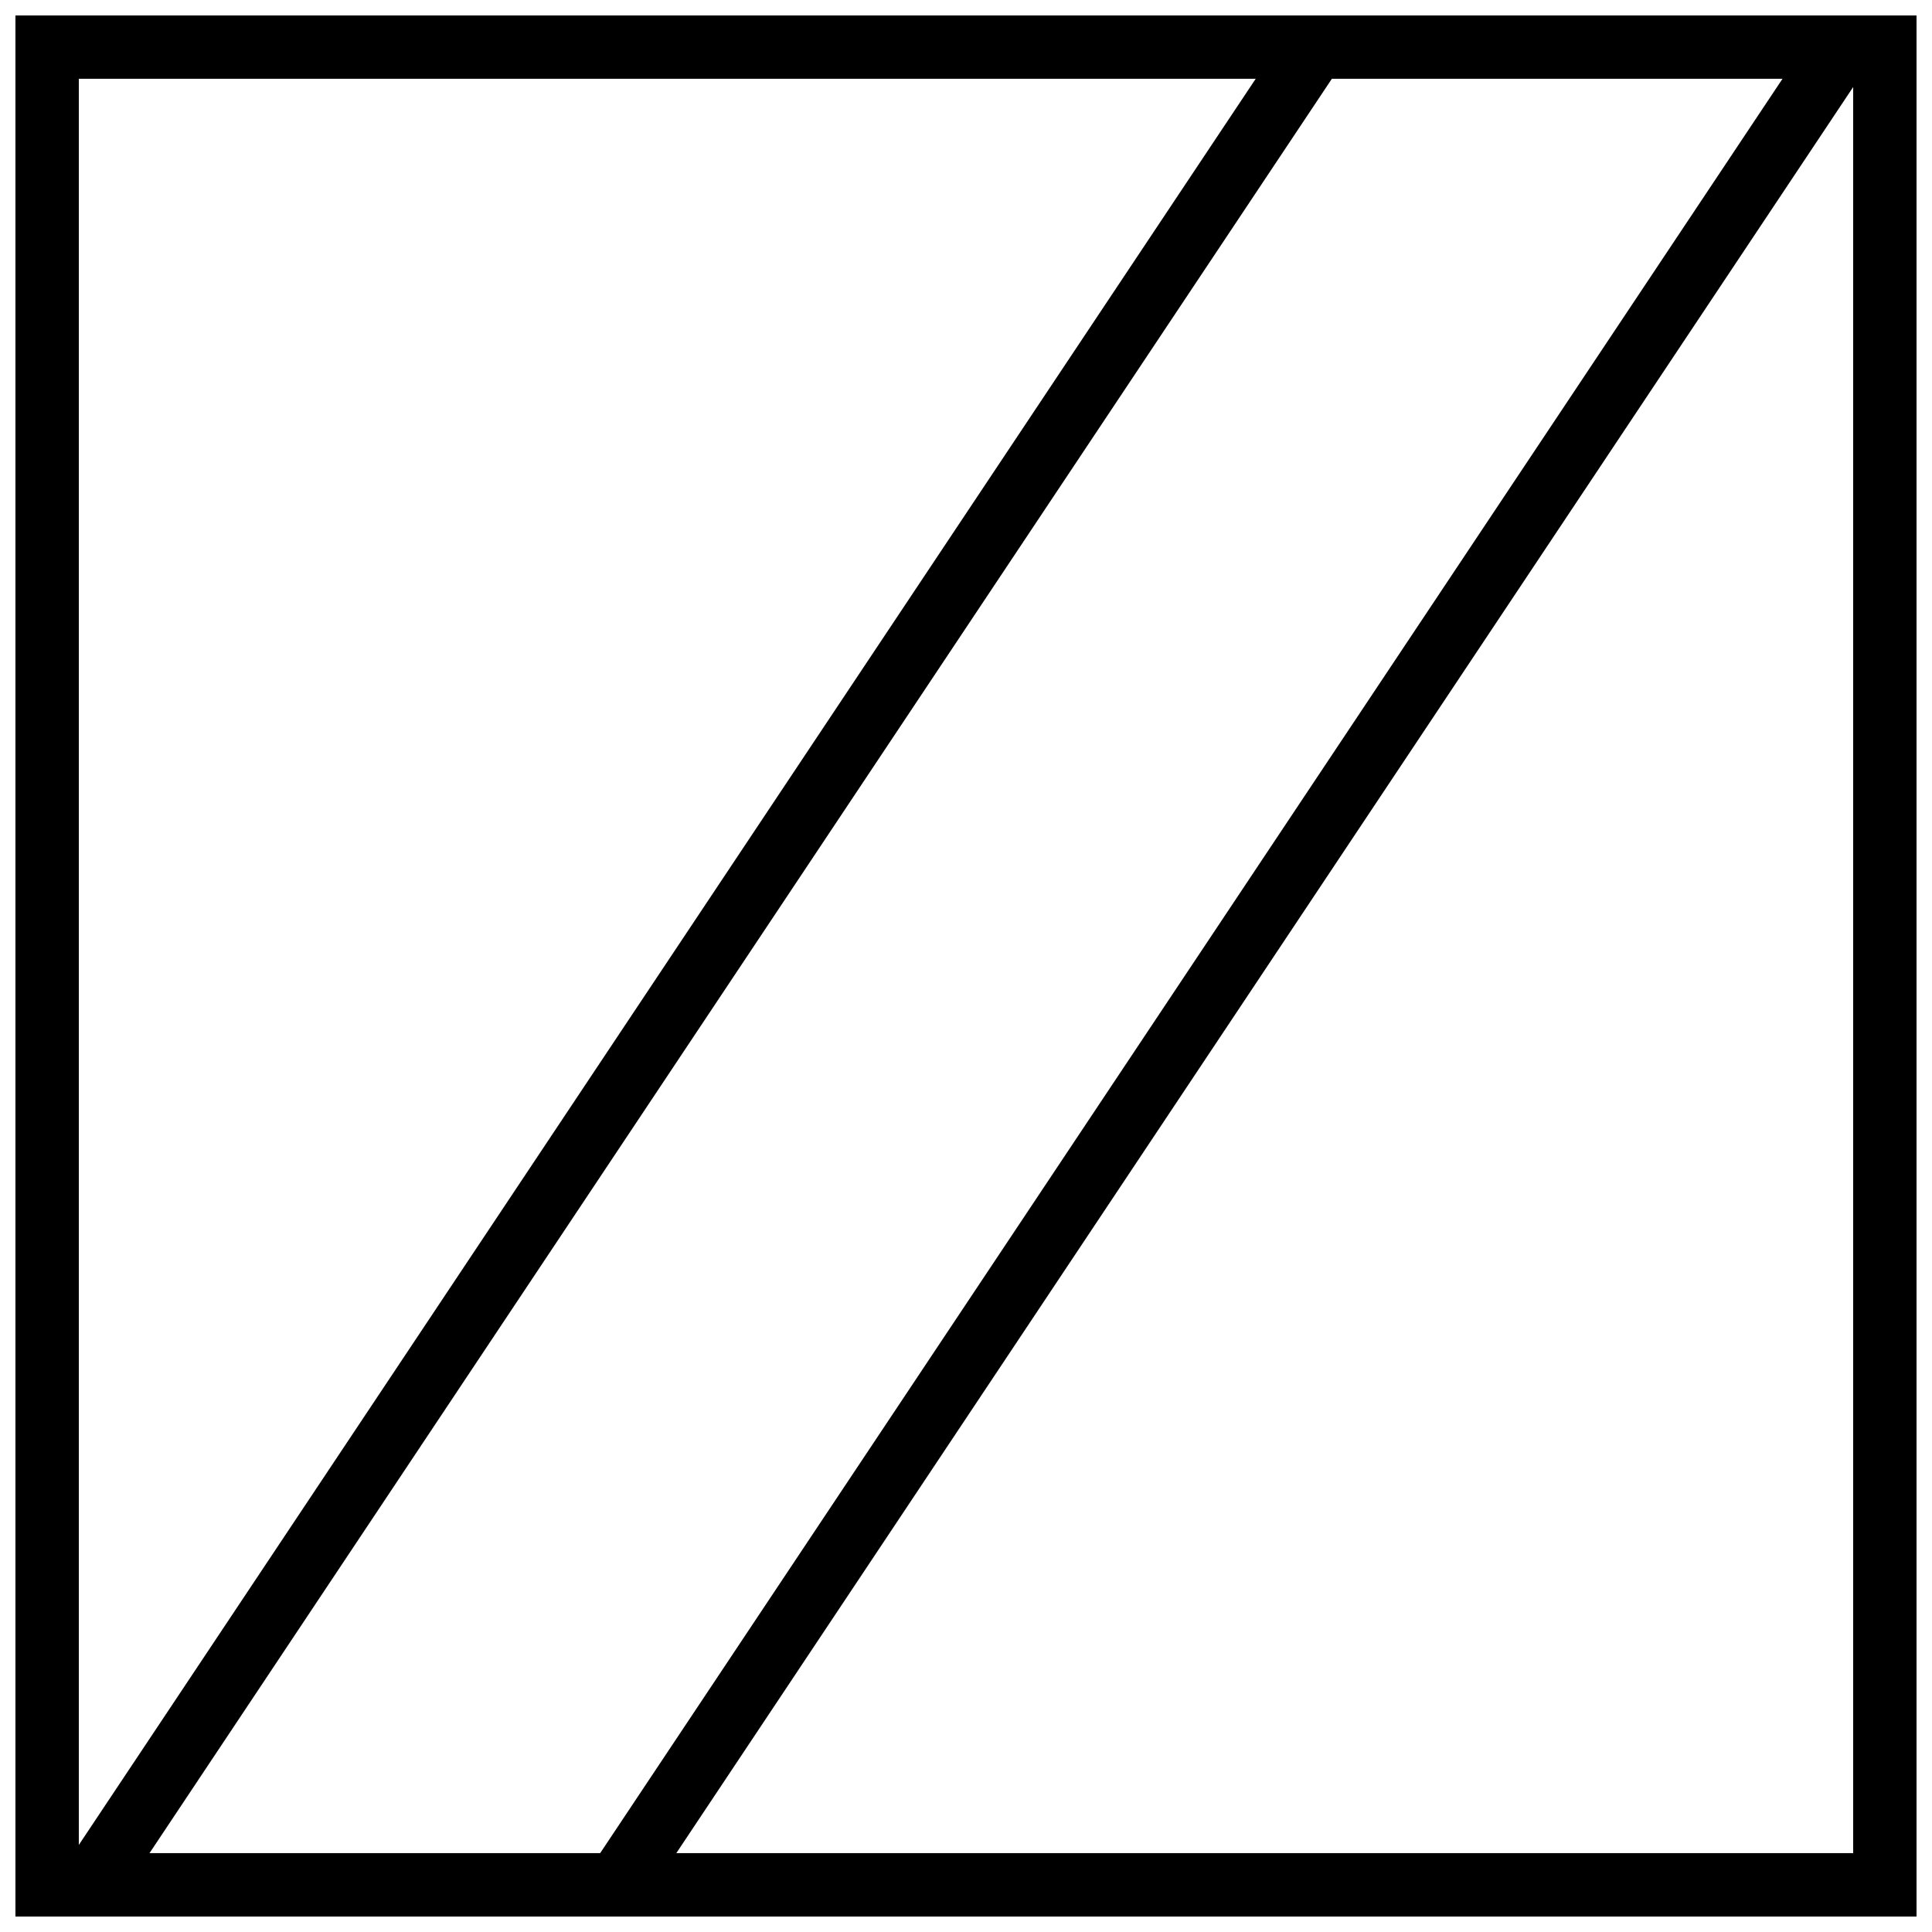
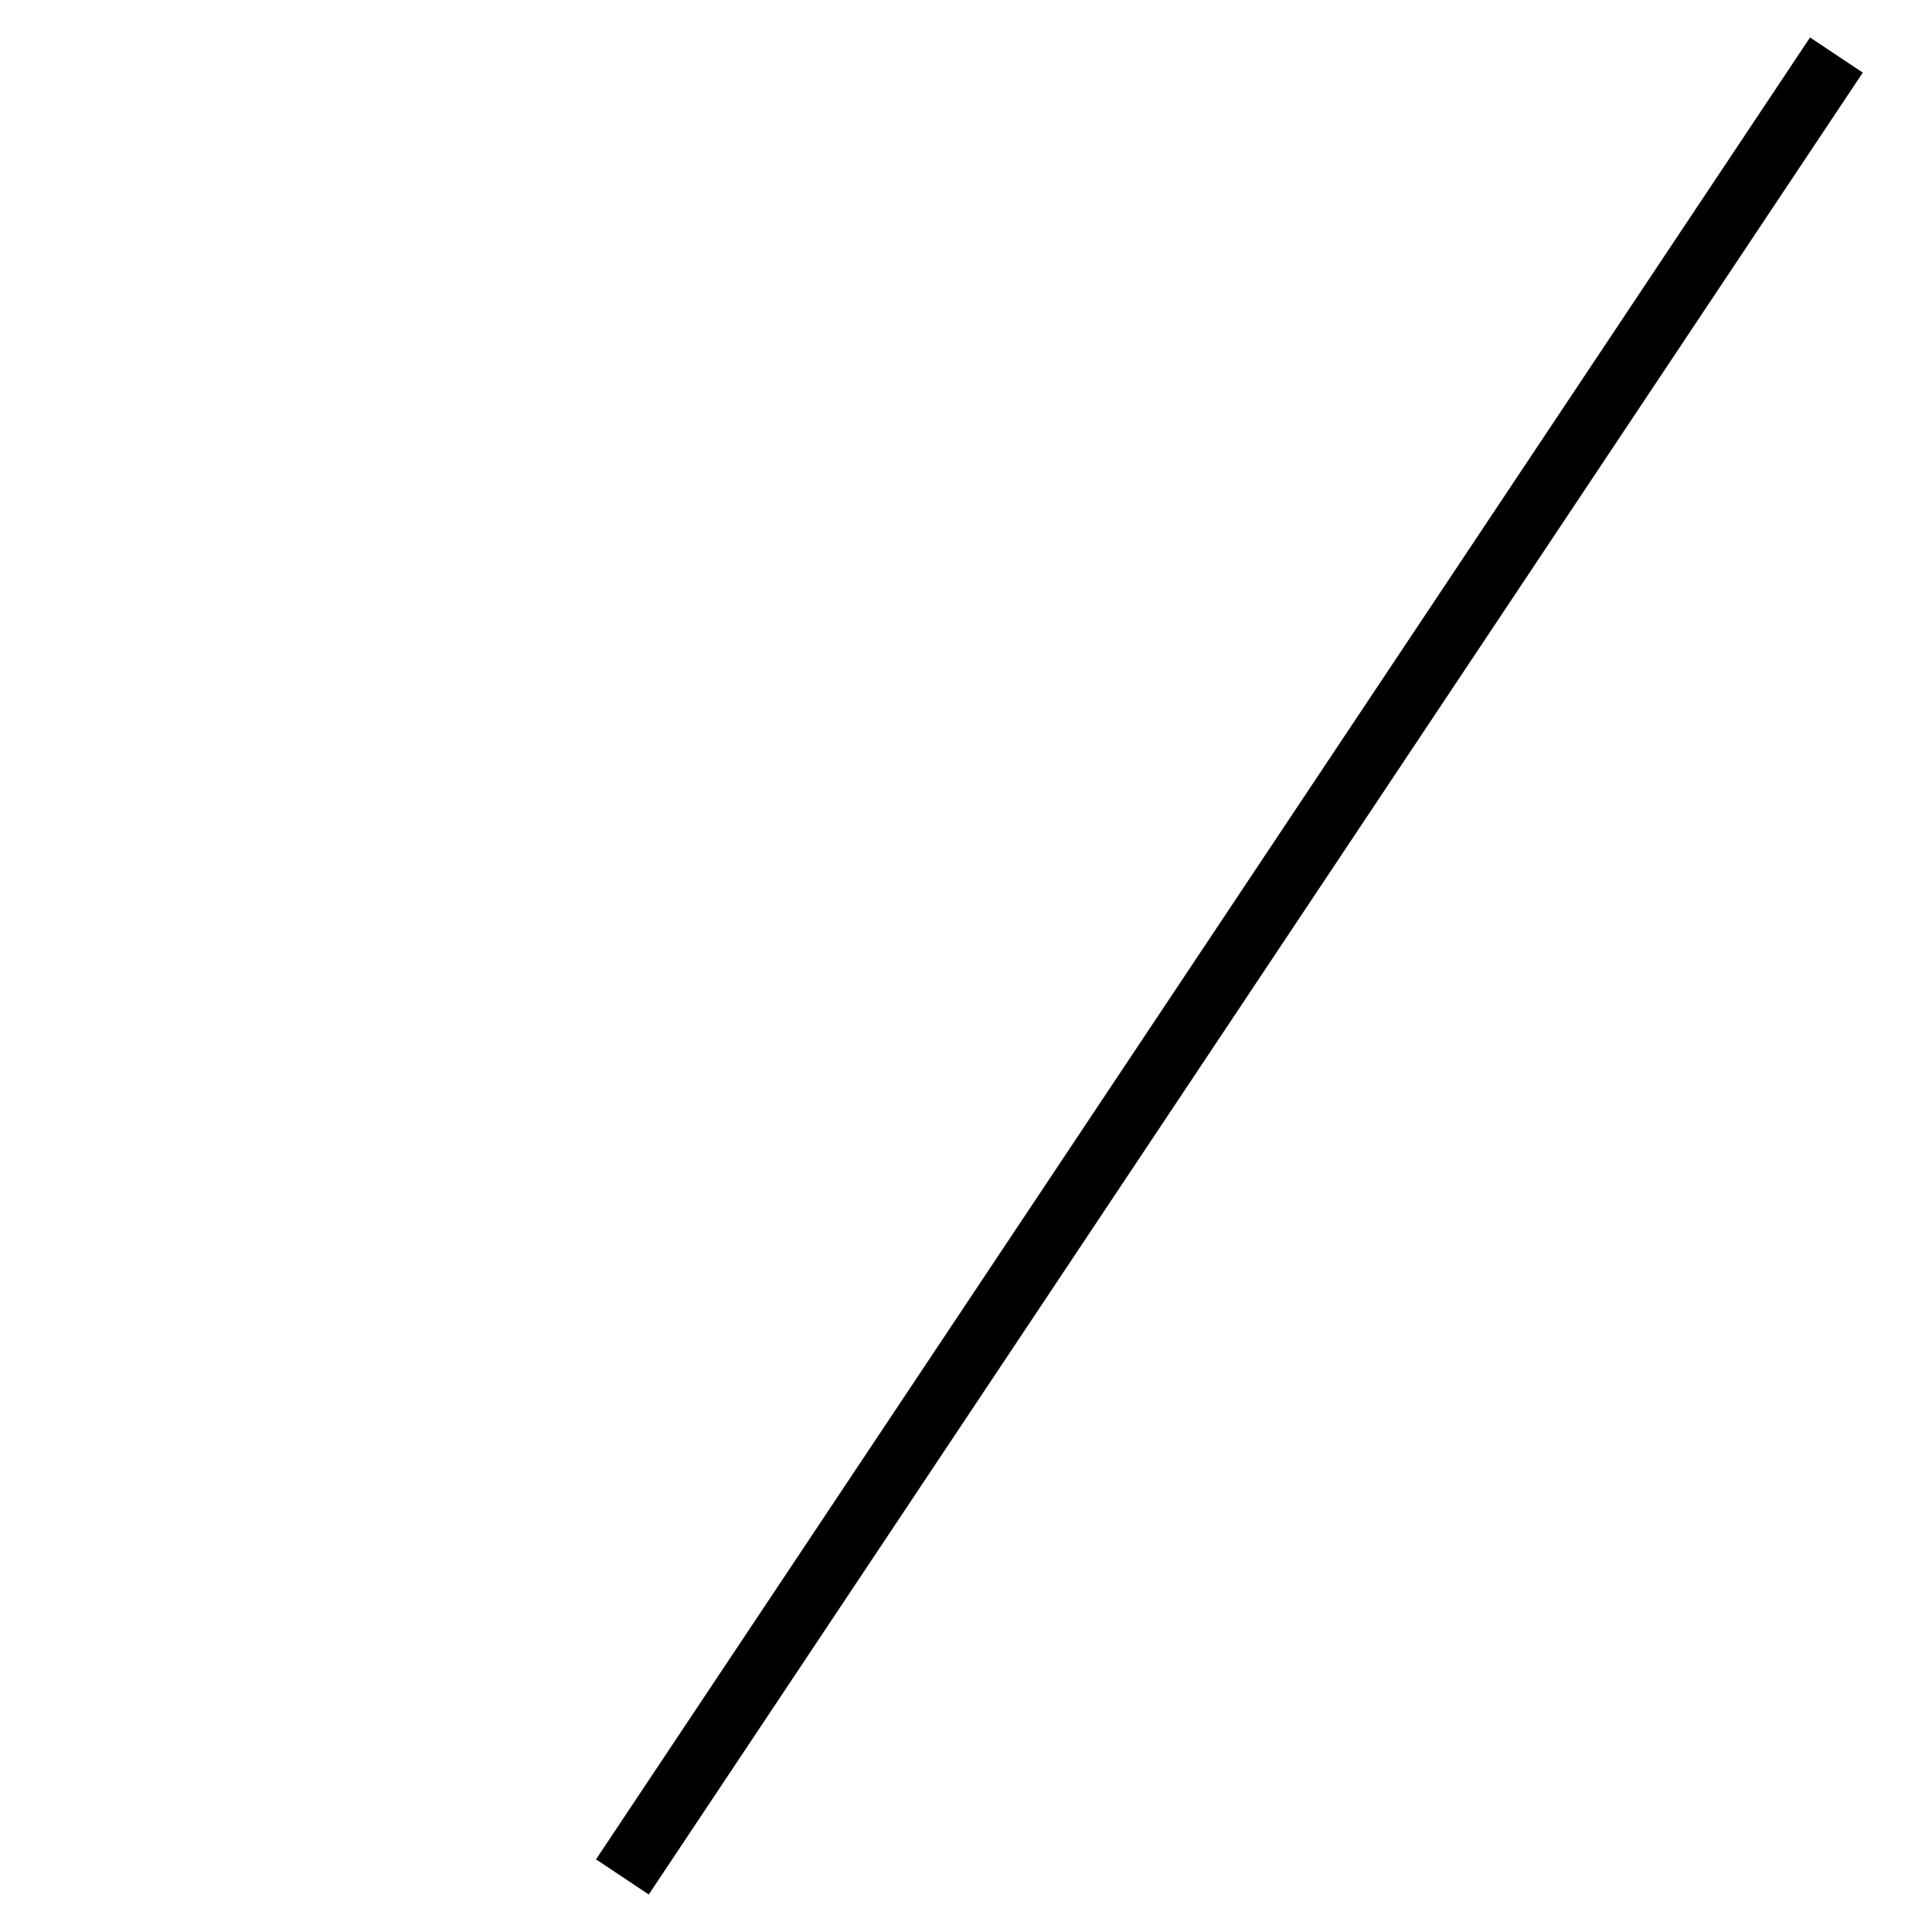
<svg xmlns="http://www.w3.org/2000/svg" width="800px" height="800px" version="1.1" viewBox="144 144 512 512">
  <defs>
    <clipPath id="a">
-       <path d="m148.09 148.09h503.81v503.81h-503.81z" />
-     </clipPath>
+       </clipPath>
  </defs>
  <g clip-path="url(#a)">
    <path d="m651.9 148.09v503.81h-503.81v-503.81h503.81zm-16.793 16.793h-470.22v470.22h470.22z" />
  </g>
-   <path d="m484.07 153.93-321.73 482.82 13.977 9.312 321.73-482.82-13.977-9.312z" fill-rule="evenodd" />
  <path d="m623.68 153.93-321.73 482.82 13.977 9.312 321.73-482.82-13.977-9.312z" fill-rule="evenodd" />
</svg>